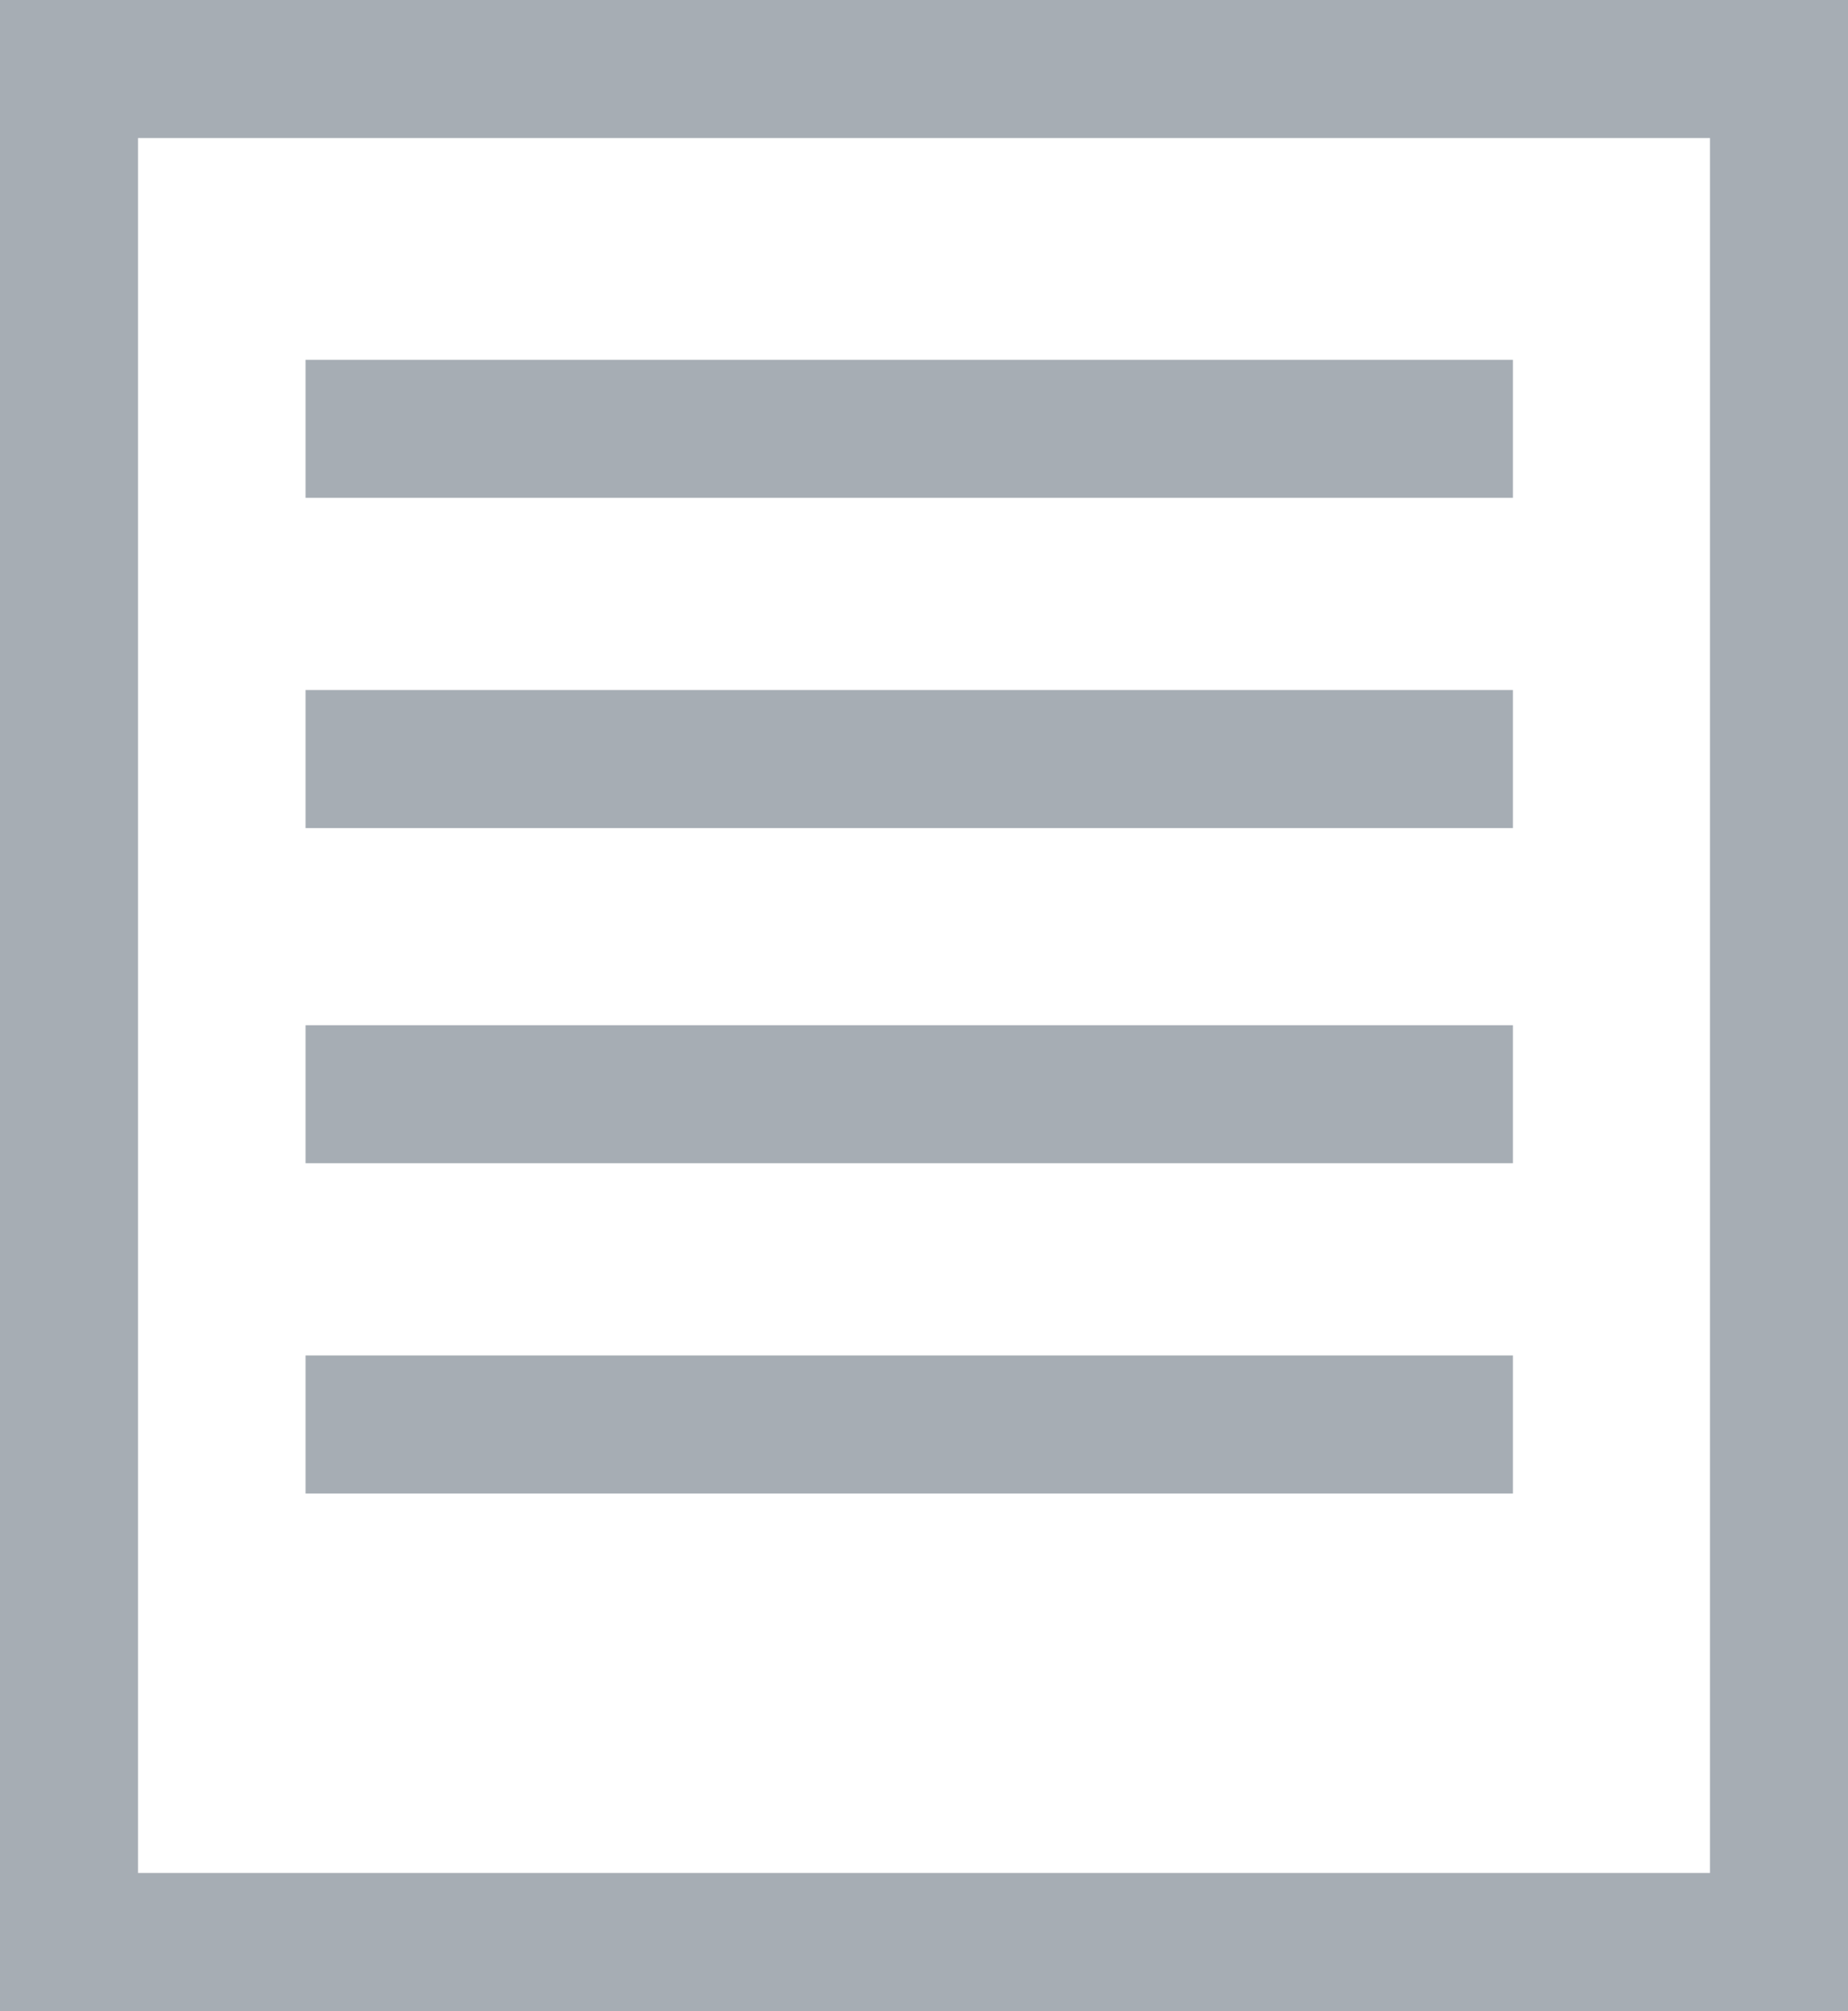
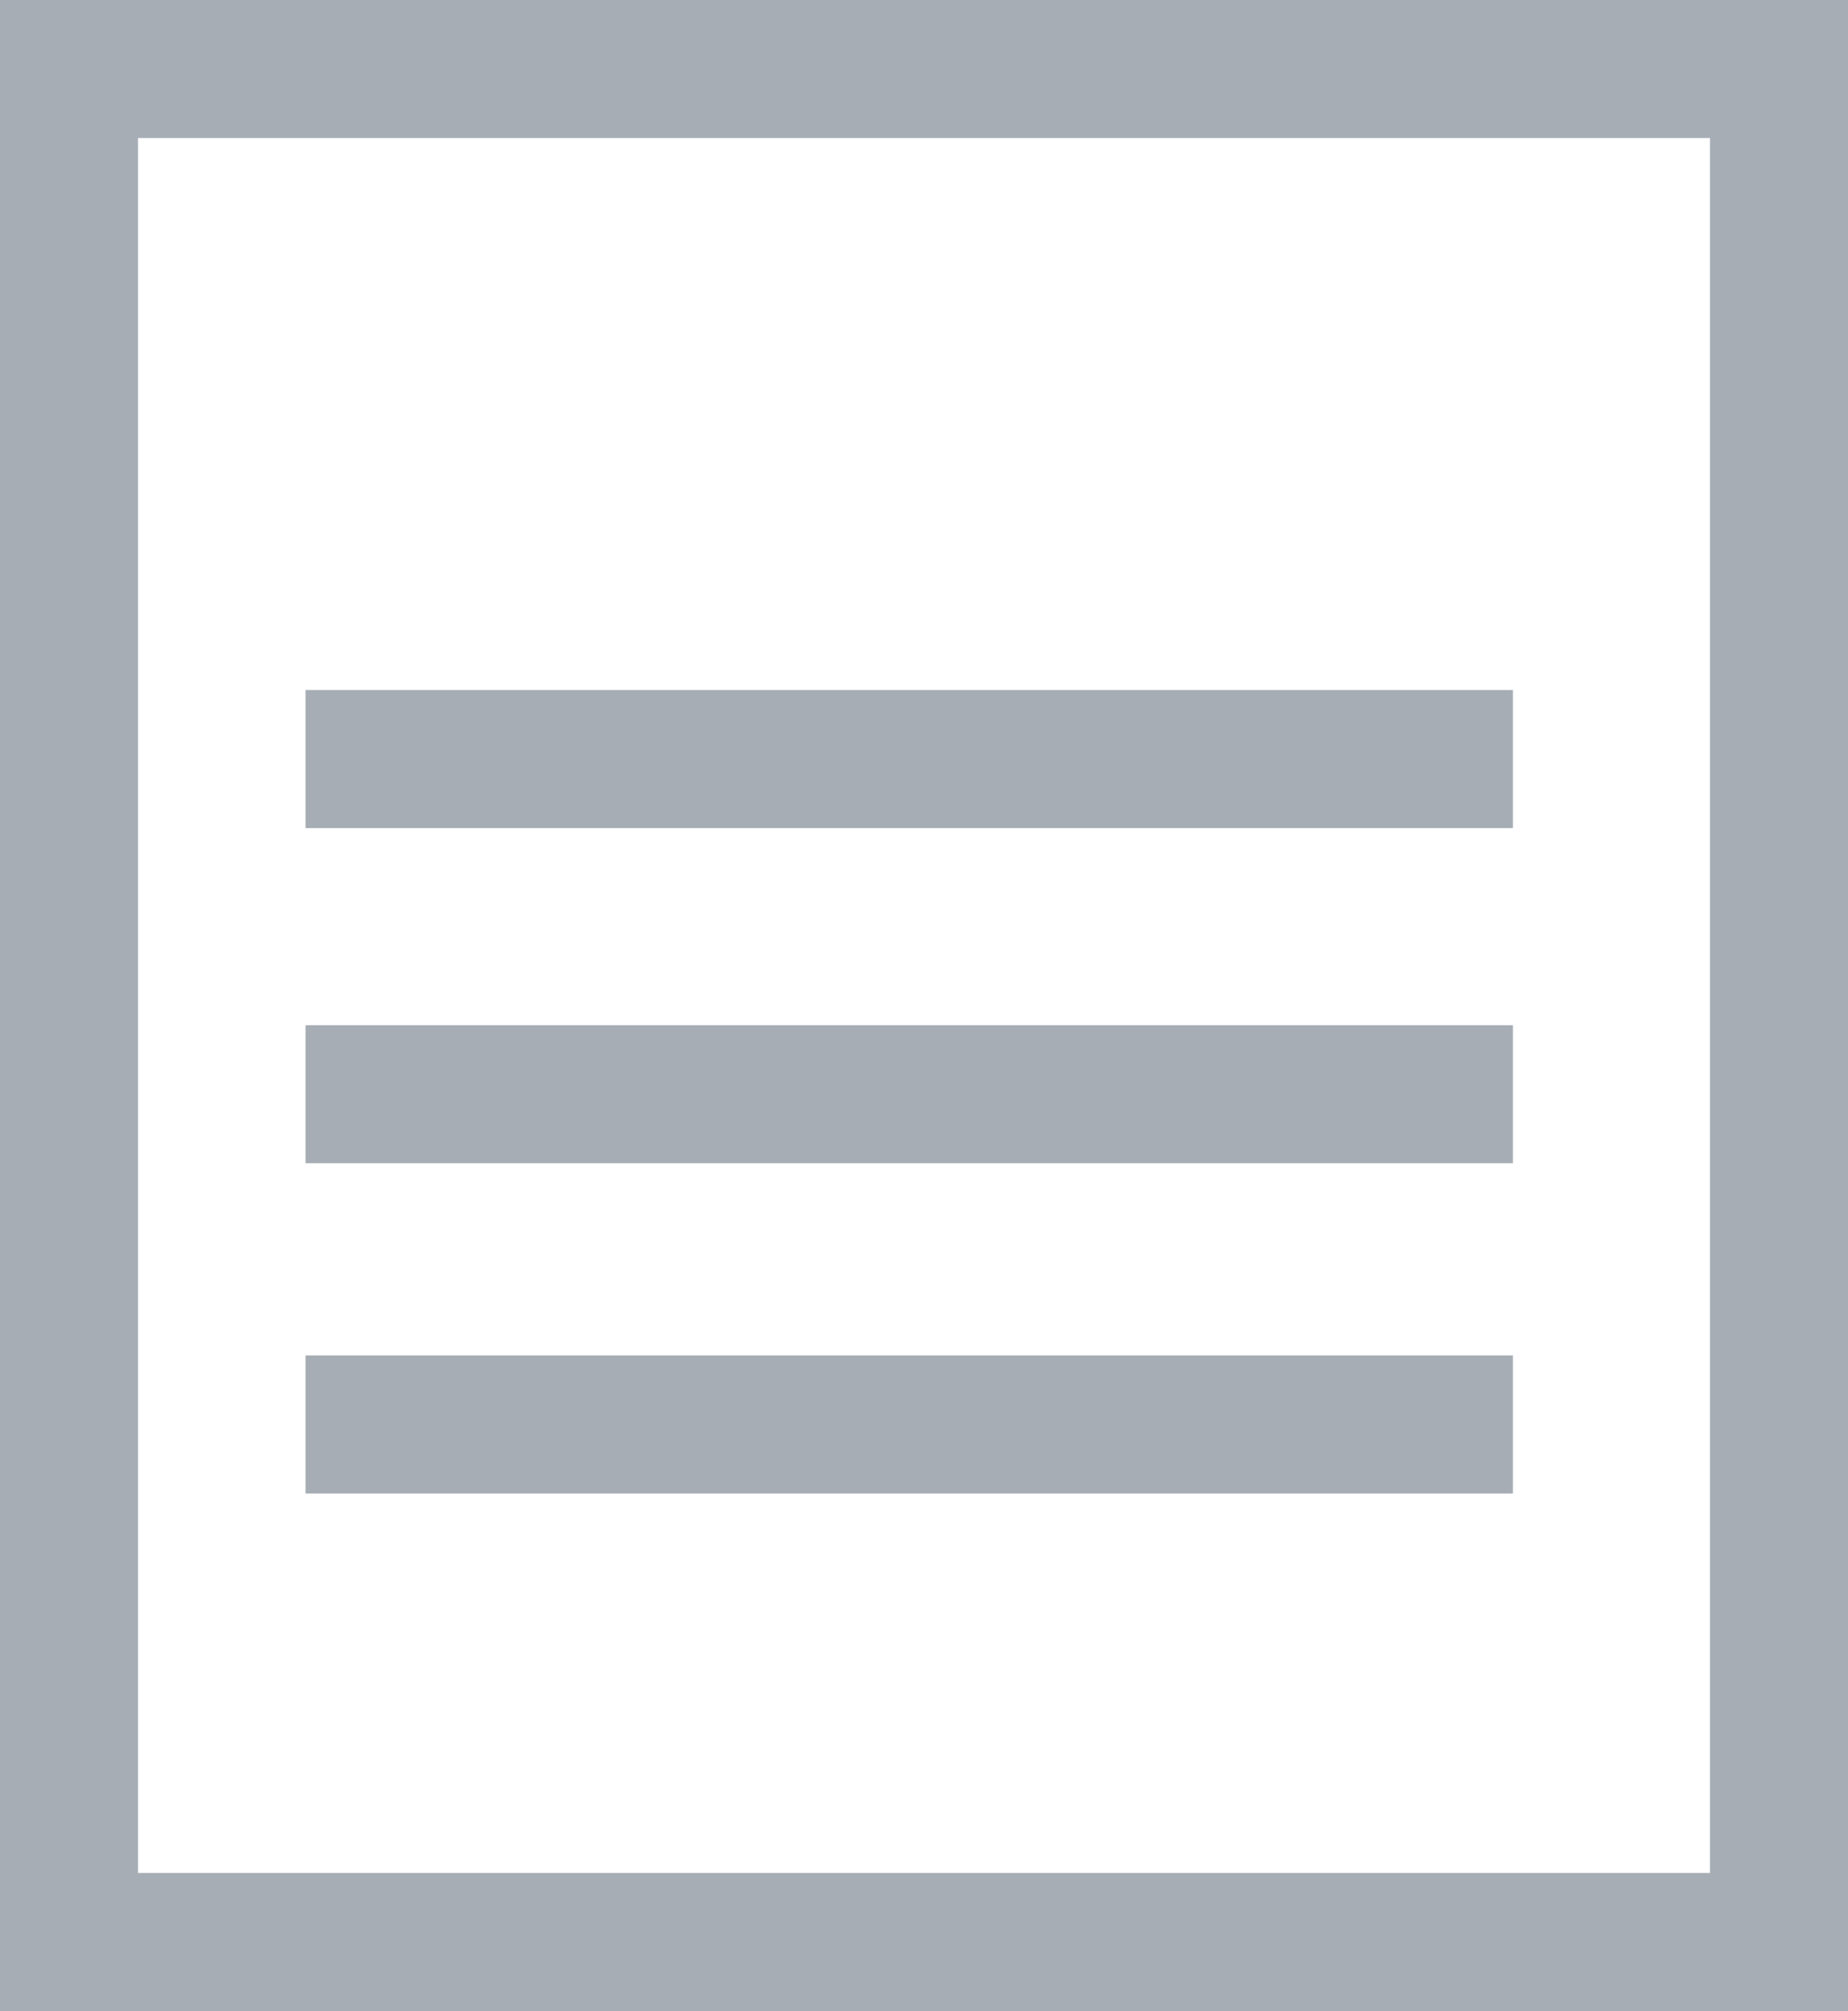
<svg xmlns="http://www.w3.org/2000/svg" width="73.147" height="79.584">
  <g data-name="Group 1160" fill="#a6adb4">
    <path data-name="Rectangle 292" d="M12.094 27.308h47.789v5.462H12.094z" />
    <path data-name="Rectangle 291" d="M12.094 40.572h47.789v5.462H12.094z" />
    <path data-name="Rectangle 290" d="M12.094 53.641h47.789v5.462H12.094z" />
-     <path data-name="Rectangle 293" d="M12.094 14.239h47.789v5.462H12.094z" />
    <path data-name="Path 1215" d="M73.147 79.584H0V0h73.147zM5.462 74.122h62.223V5.462H5.462z" />
  </g>
</svg>